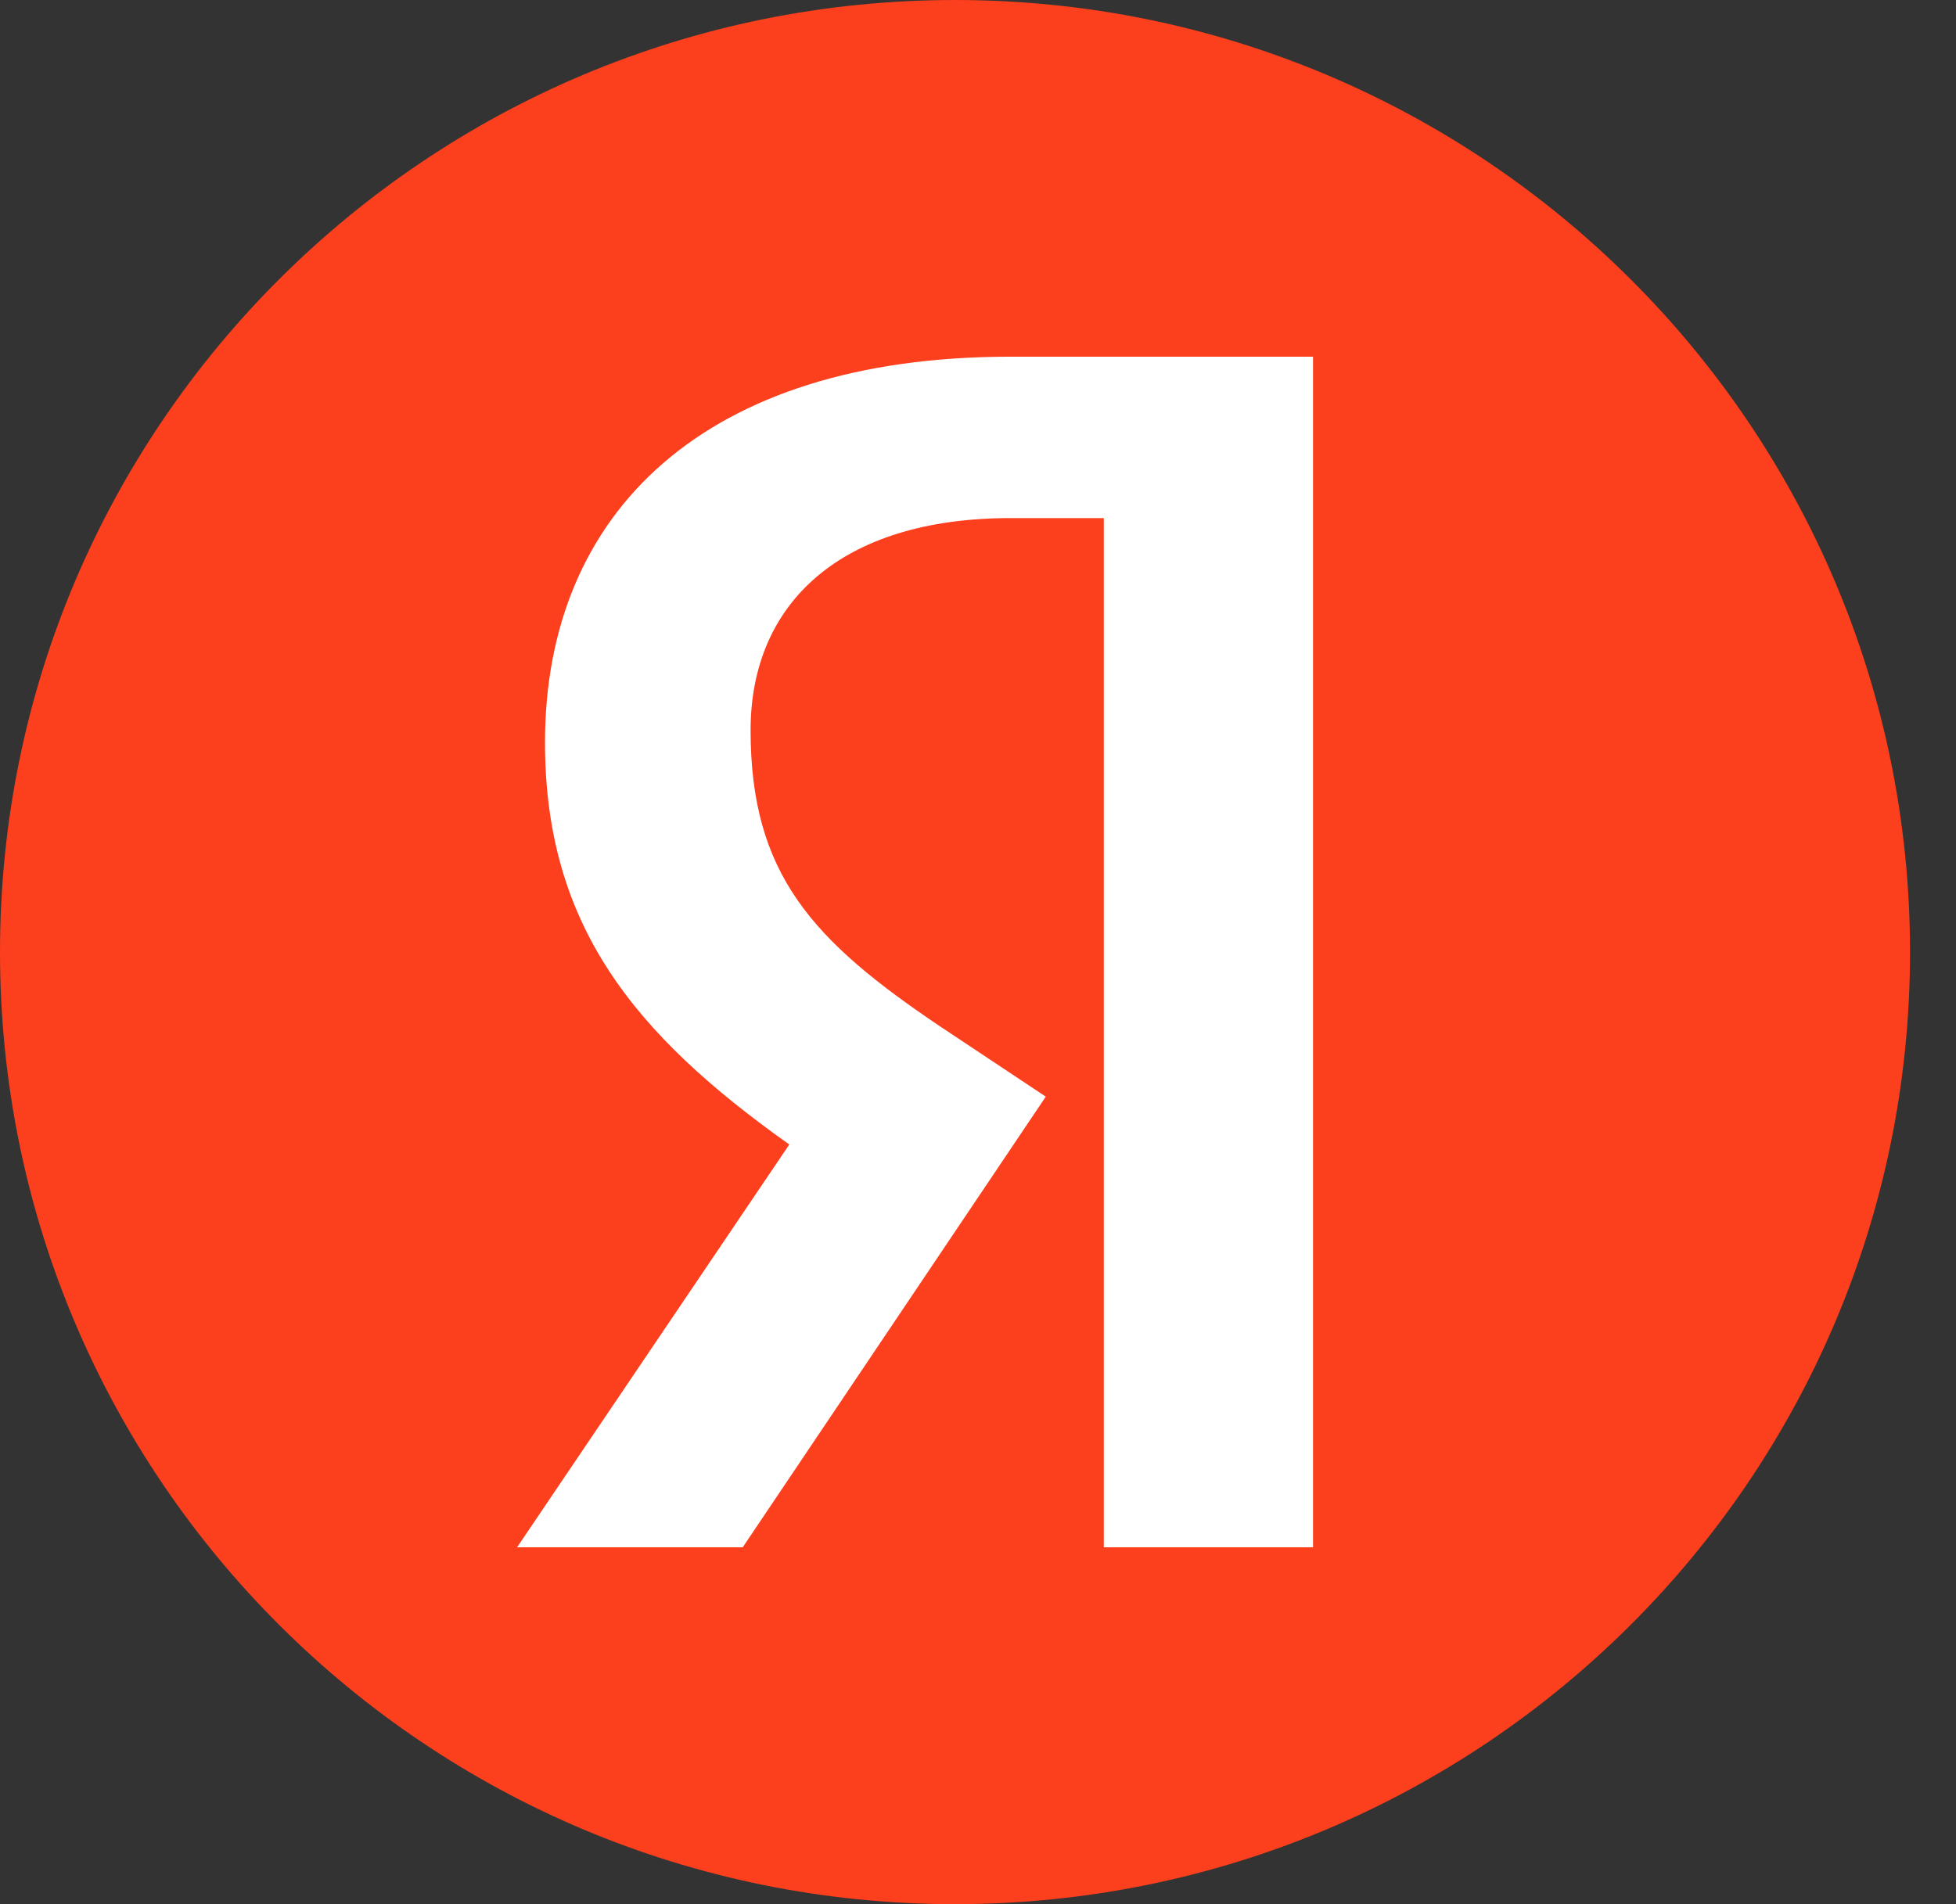
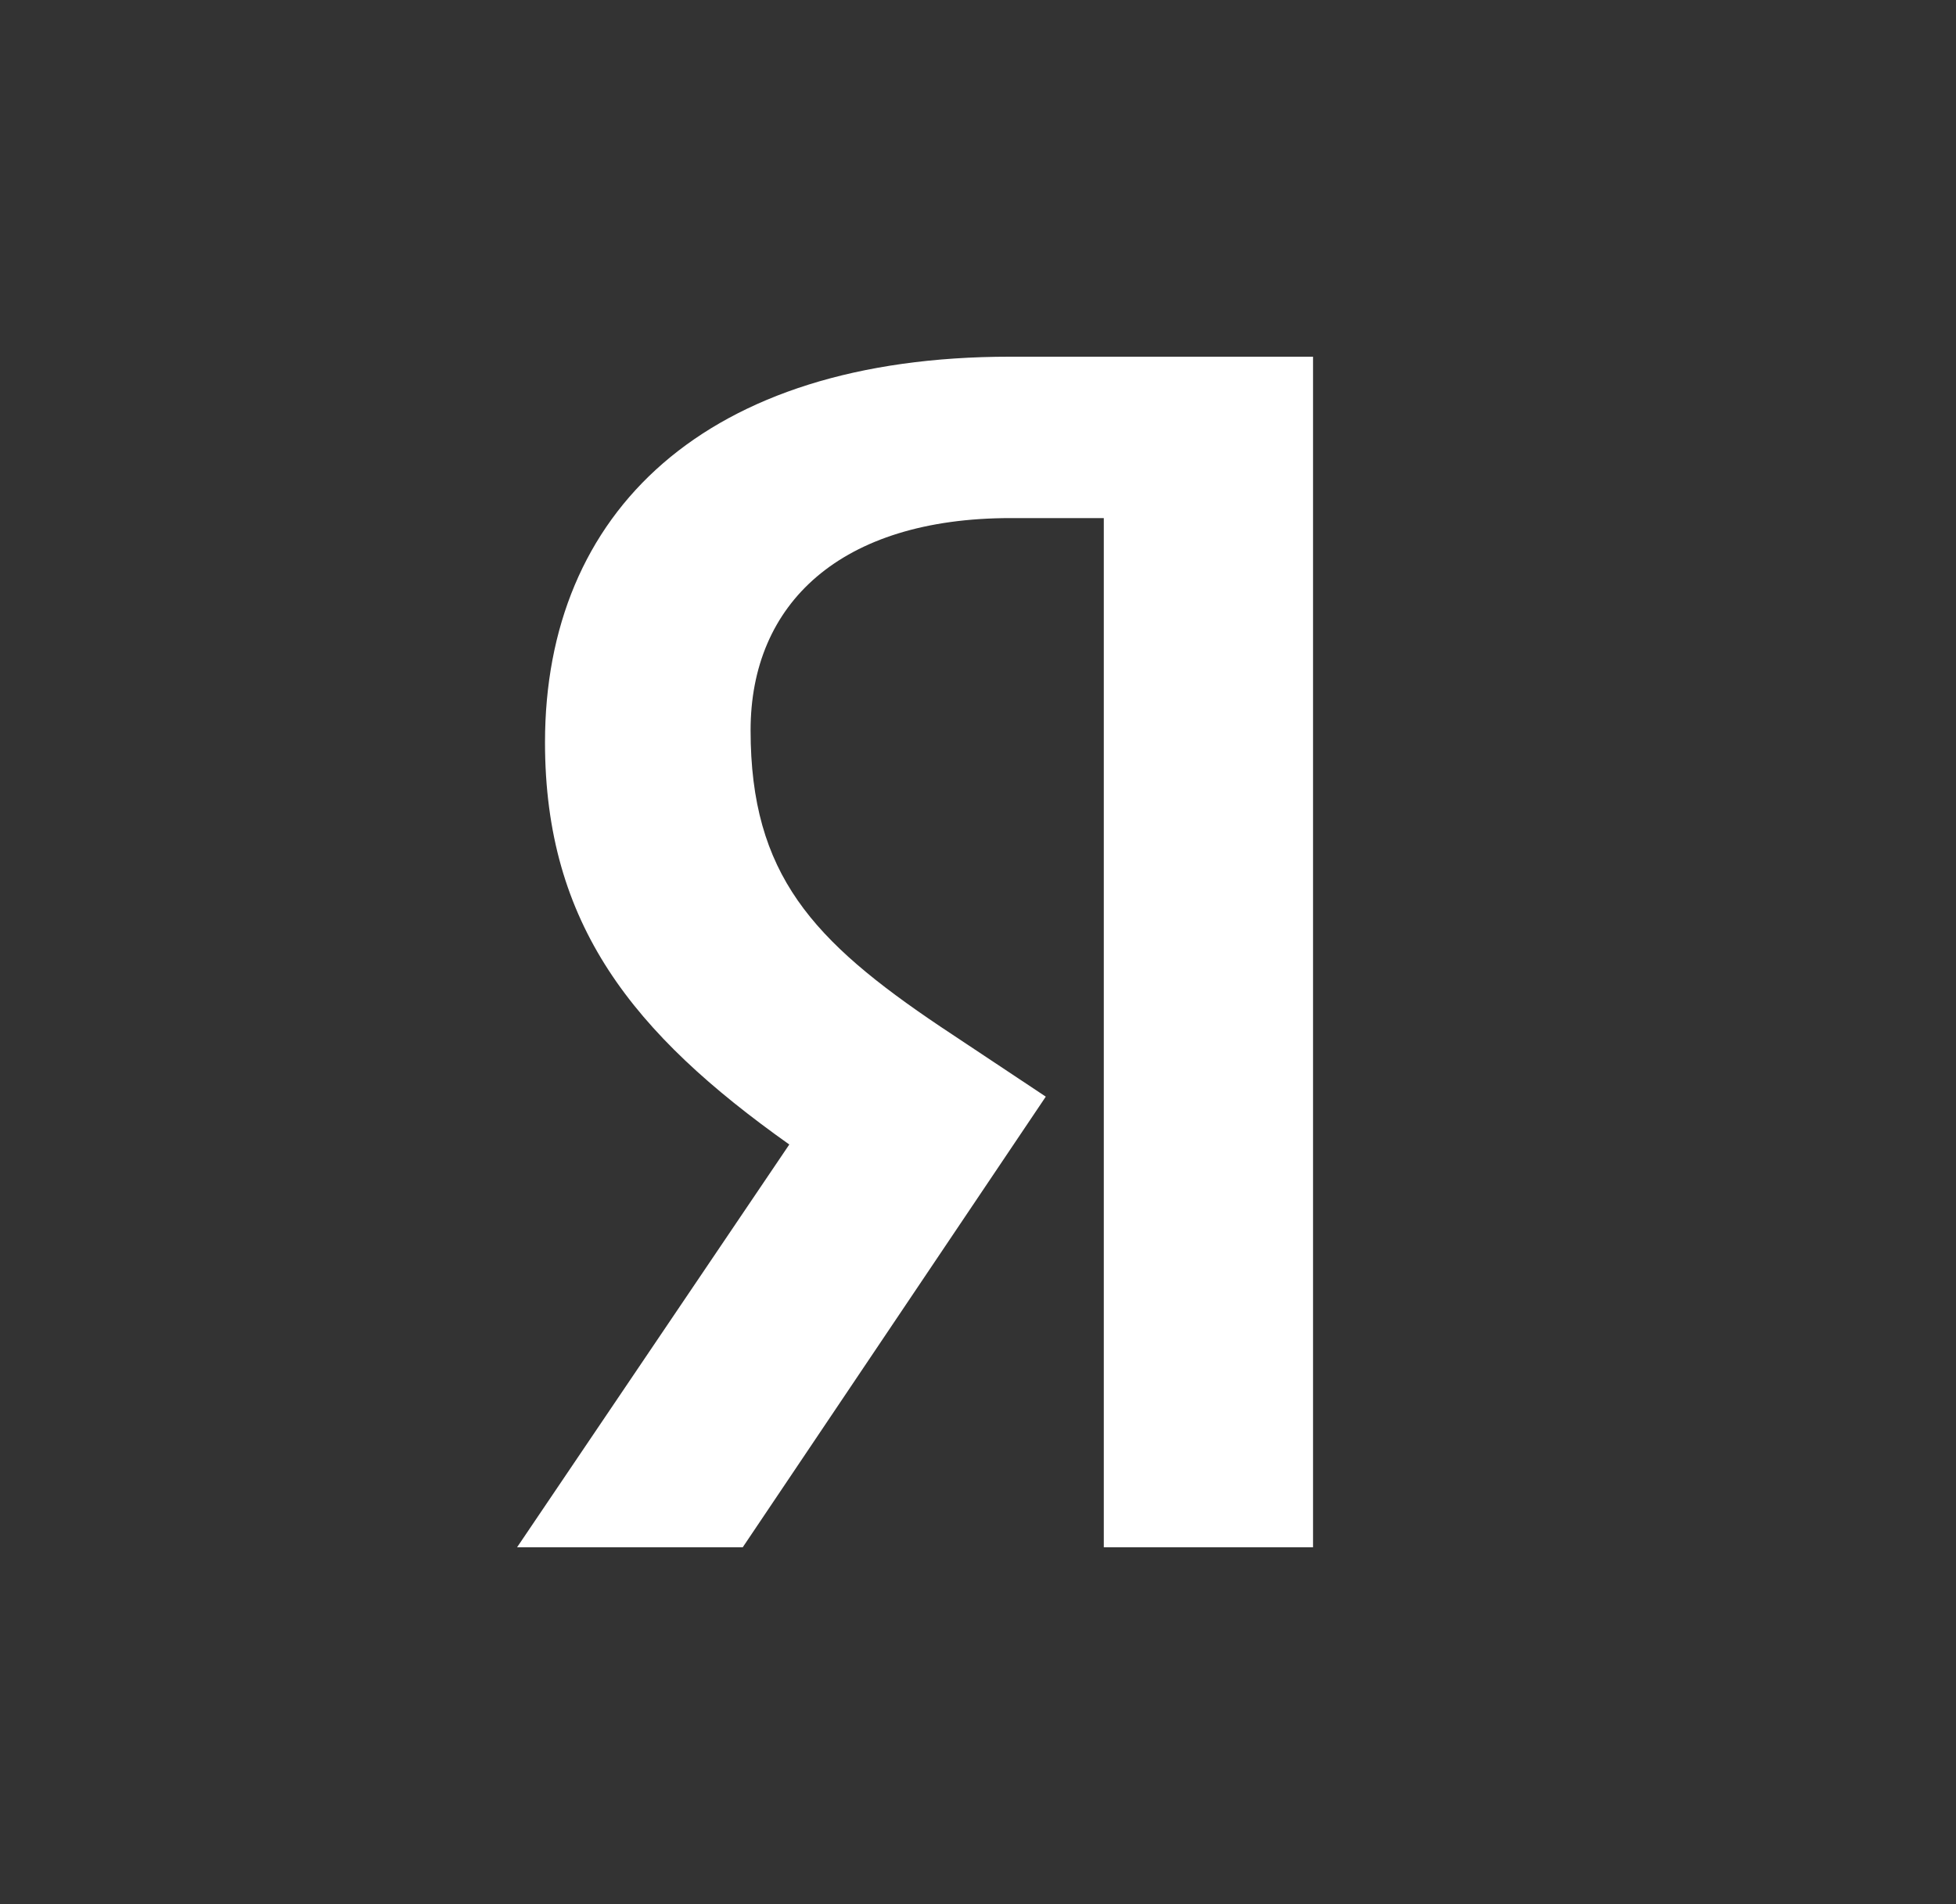
<svg xmlns="http://www.w3.org/2000/svg" width="38" height="37" viewBox="0 0 38 37" fill="none">
  <rect x="0" y="0" width="38" height="37" fill="#333333" stroke="none" />
-   <path d="M18.553 37C28.798 37 37.107 28.715 37.107 18.5C37.107 8.285 28.798 0 18.553 0C8.309 0 0 8.272 0 18.5C0 28.728 8.309 37 18.553 37Z" fill="#FC3F1D" />
-   <path d="M19.621 6.931C13.692 6.931 10.588 9.956 10.588 14.425C10.588 17.964 12.3 20.087 15.334 22.239L10.045 30.066H14.429L20.317 21.309L18.271 19.949C15.793 18.283 14.582 16.993 14.582 14.189C14.582 11.733 16.322 10.067 19.635 10.067H21.444V30.066H21.458H25.509V6.931H19.621Z" fill="white" />
+   <path d="M19.621 6.931C13.692 6.931 10.588 9.956 10.588 14.425C10.588 17.964 12.3 20.087 15.334 22.239L10.045 30.066H14.429L20.317 21.309L18.271 19.949C15.793 18.283 14.582 16.993 14.582 14.189C14.582 11.733 16.322 10.067 19.635 10.067H21.444V30.066H25.509V6.931H19.621Z" fill="white" />
</svg>